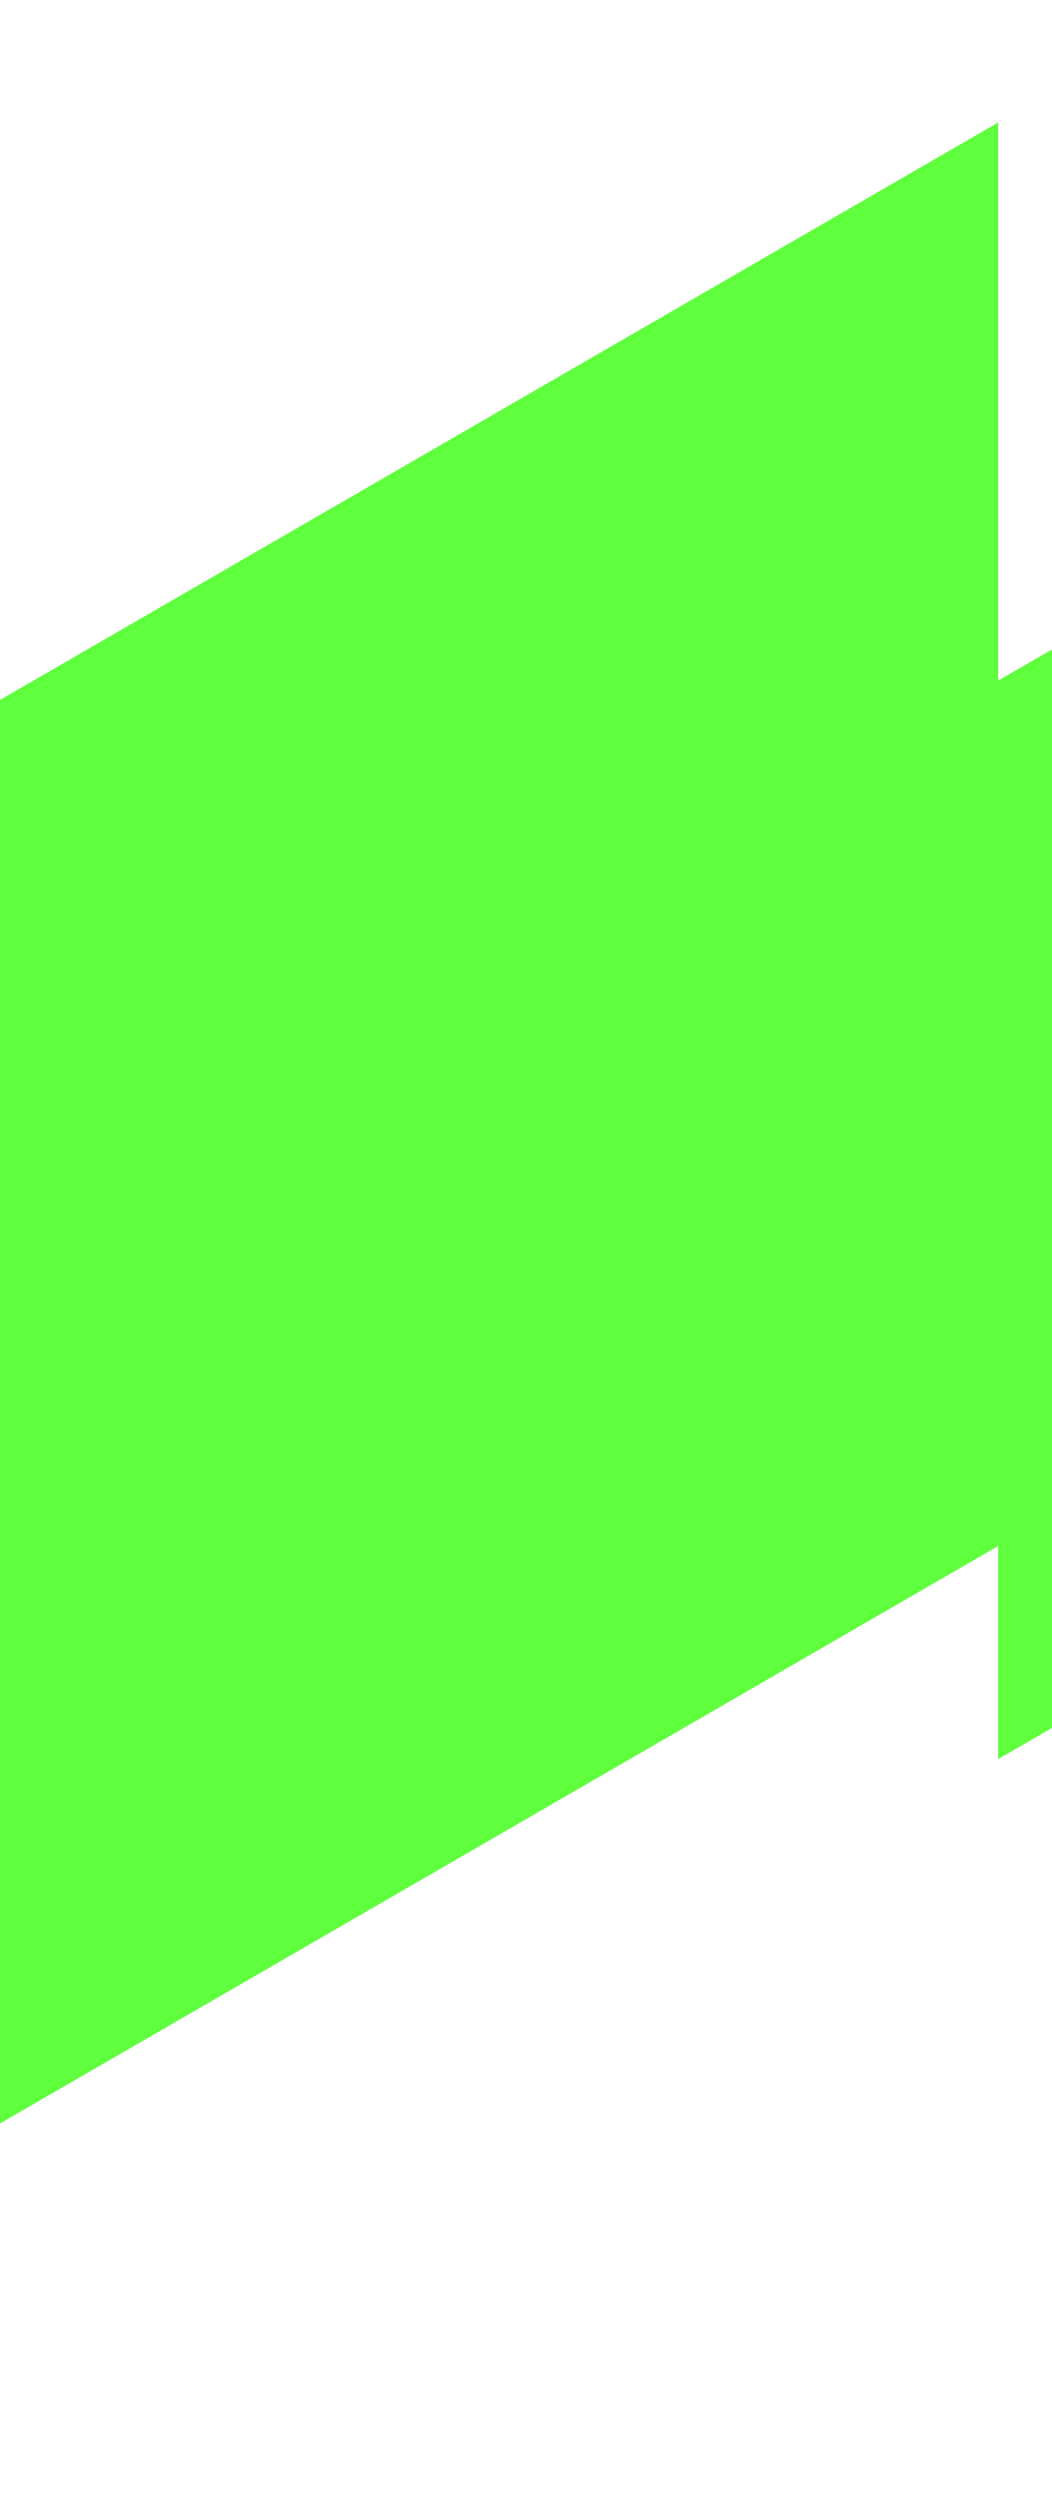
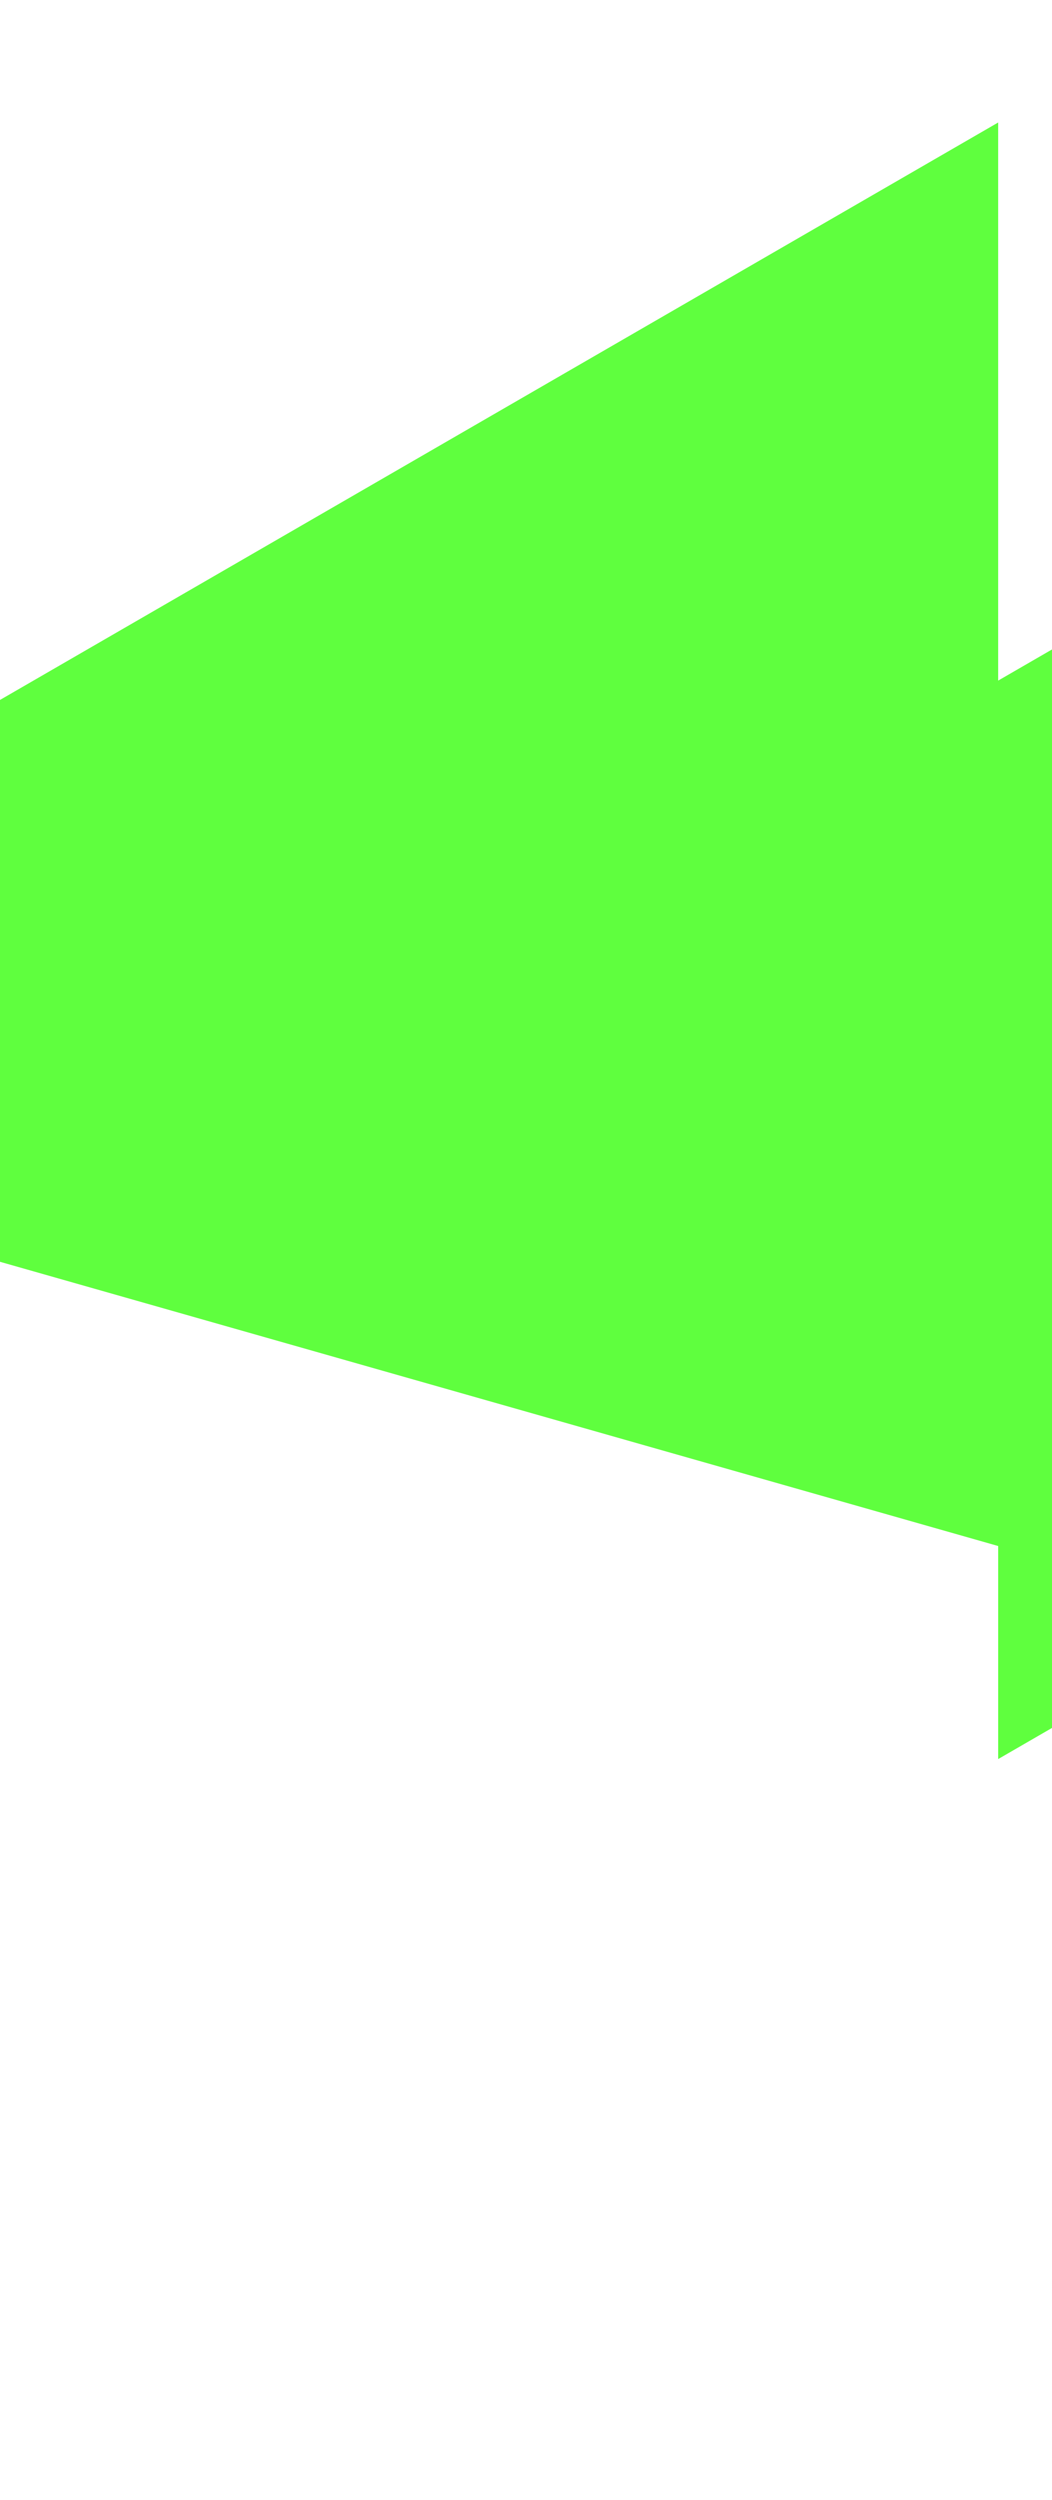
<svg xmlns="http://www.w3.org/2000/svg" width="375" height="891" viewBox="0 0 375 891" fill="none">
-   <path d="M1022 350.938V0L729.493 169.189V26.426L355.812 242.567V43.658L-232 383.655V891L355.812 551.003V626.932L729.493 410.791V524.692L1022 350.938Z" fill="#5FFF3E" />
+   <path d="M1022 350.938V0L729.493 169.189V26.426L355.812 242.567V43.658L-232 383.655L355.812 551.003V626.932L729.493 410.791V524.692L1022 350.938Z" fill="#5FFF3E" />
</svg>